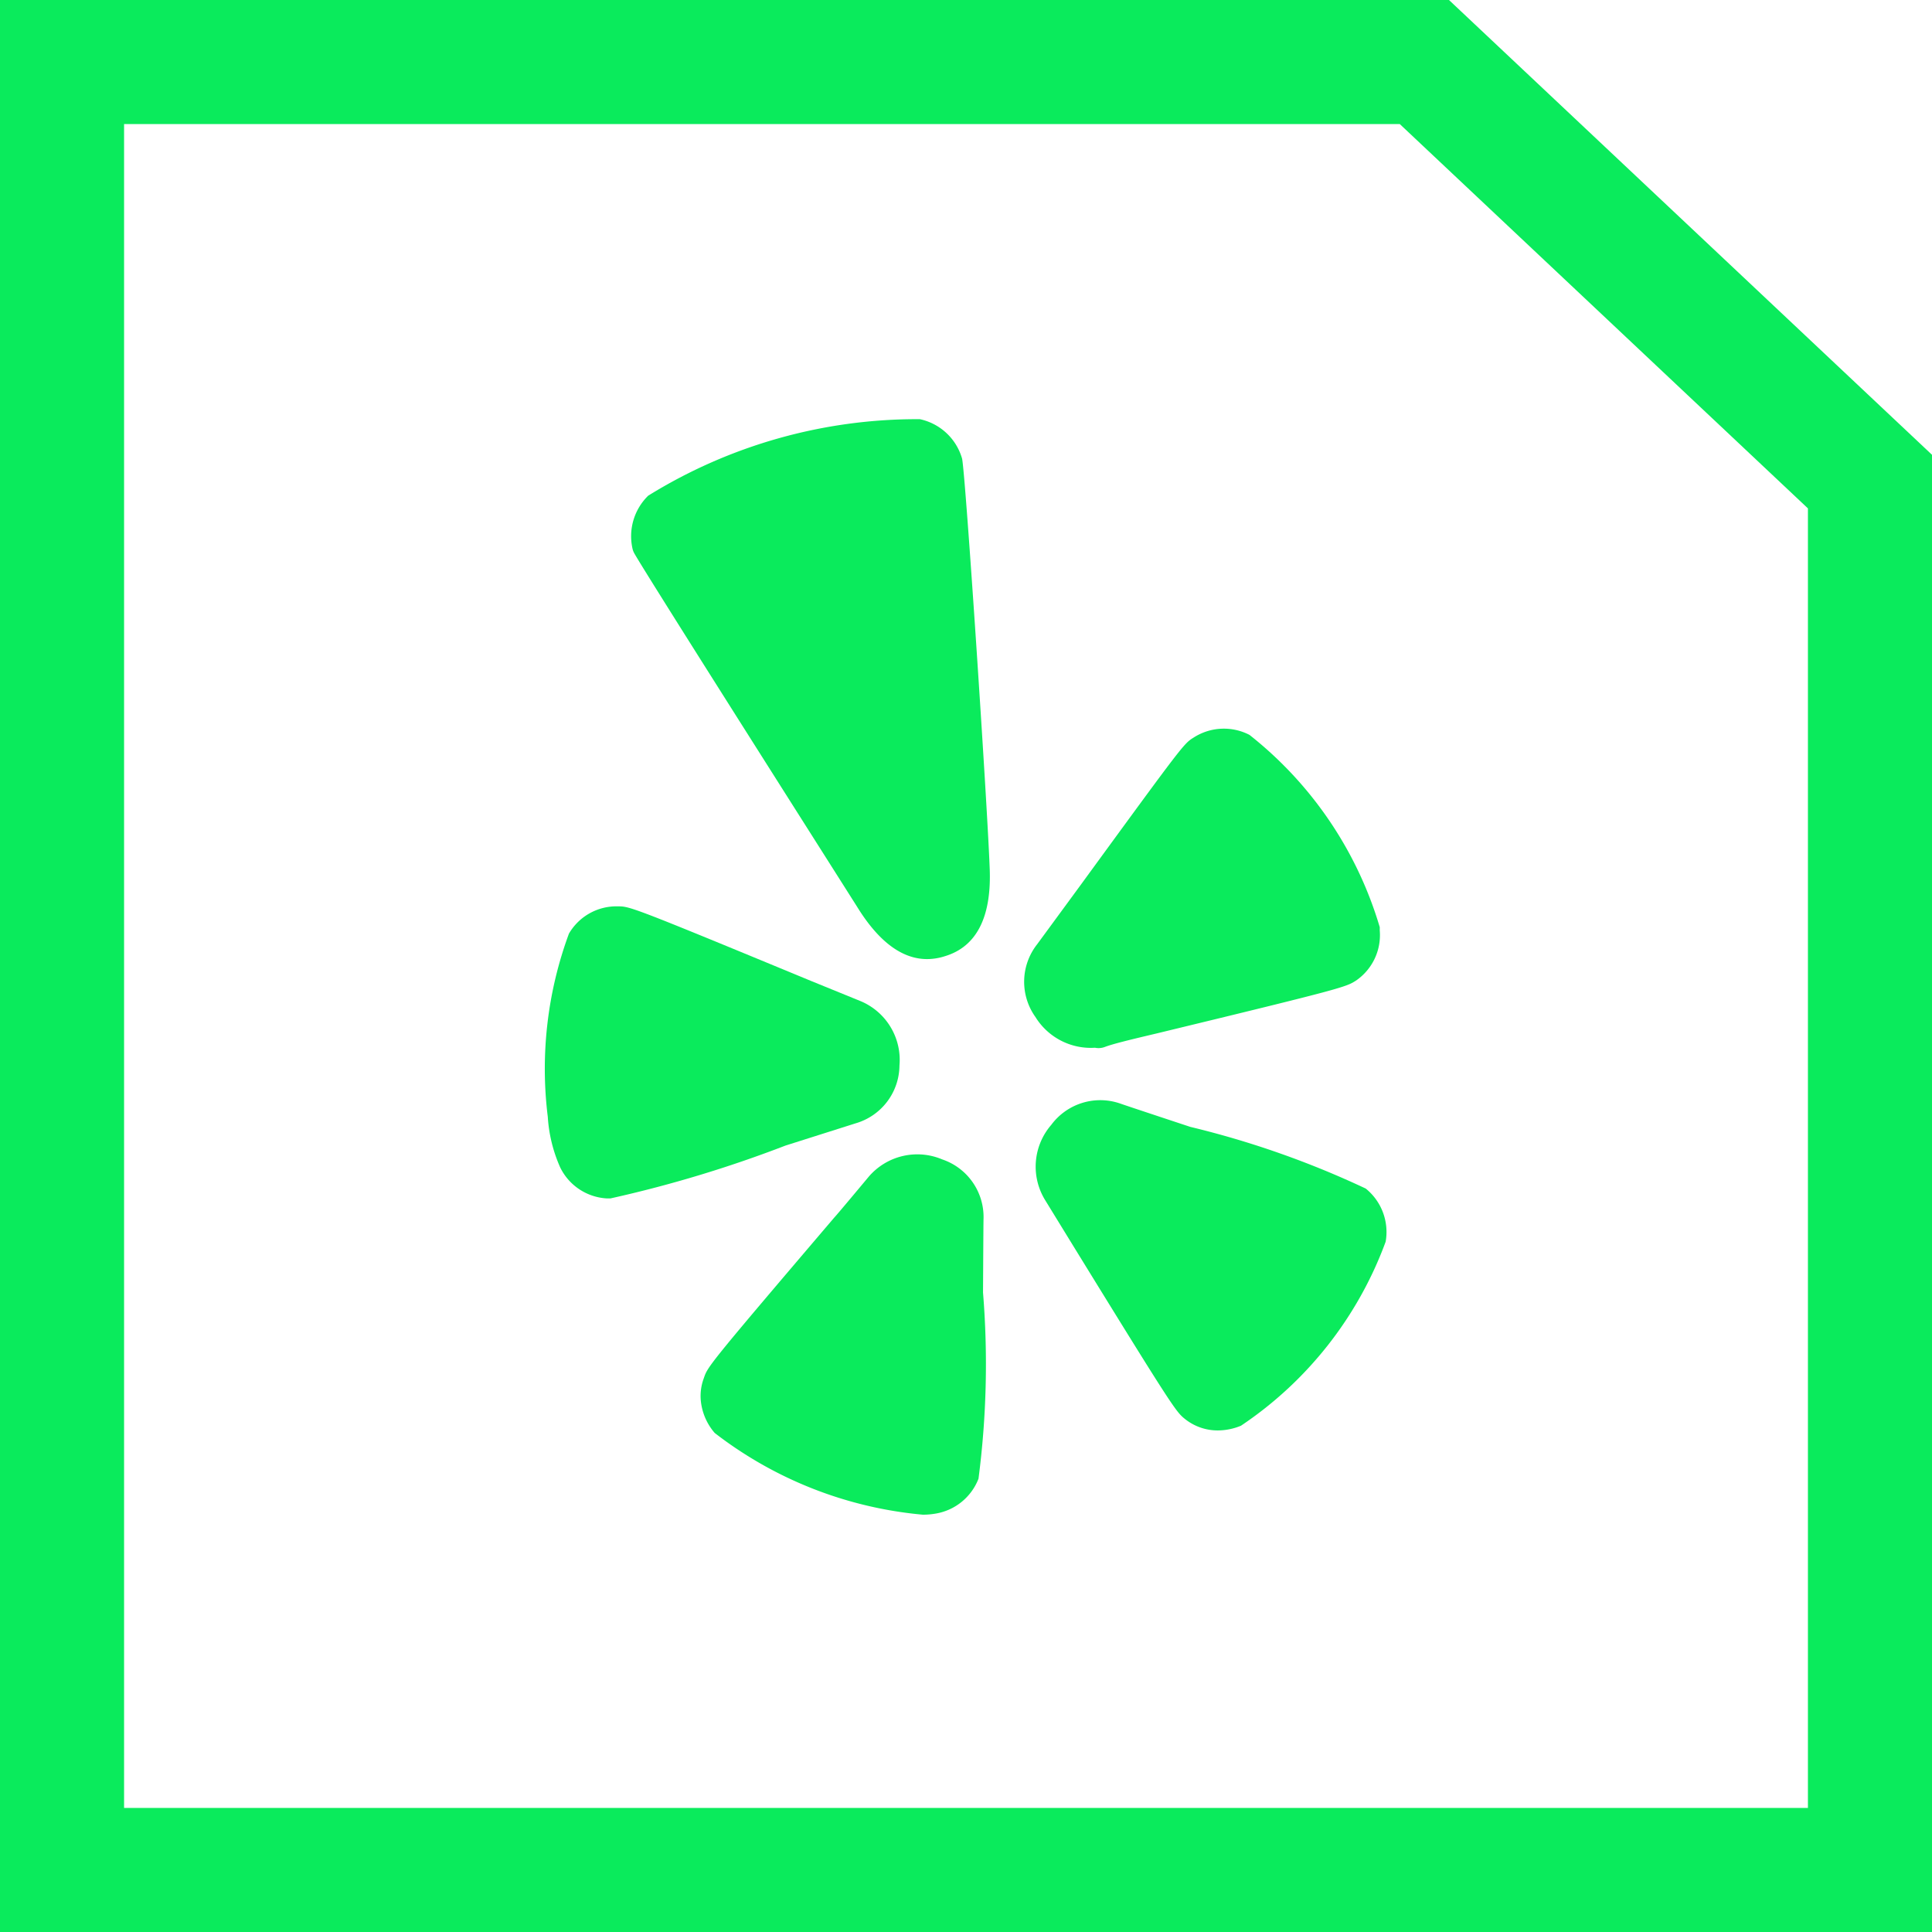
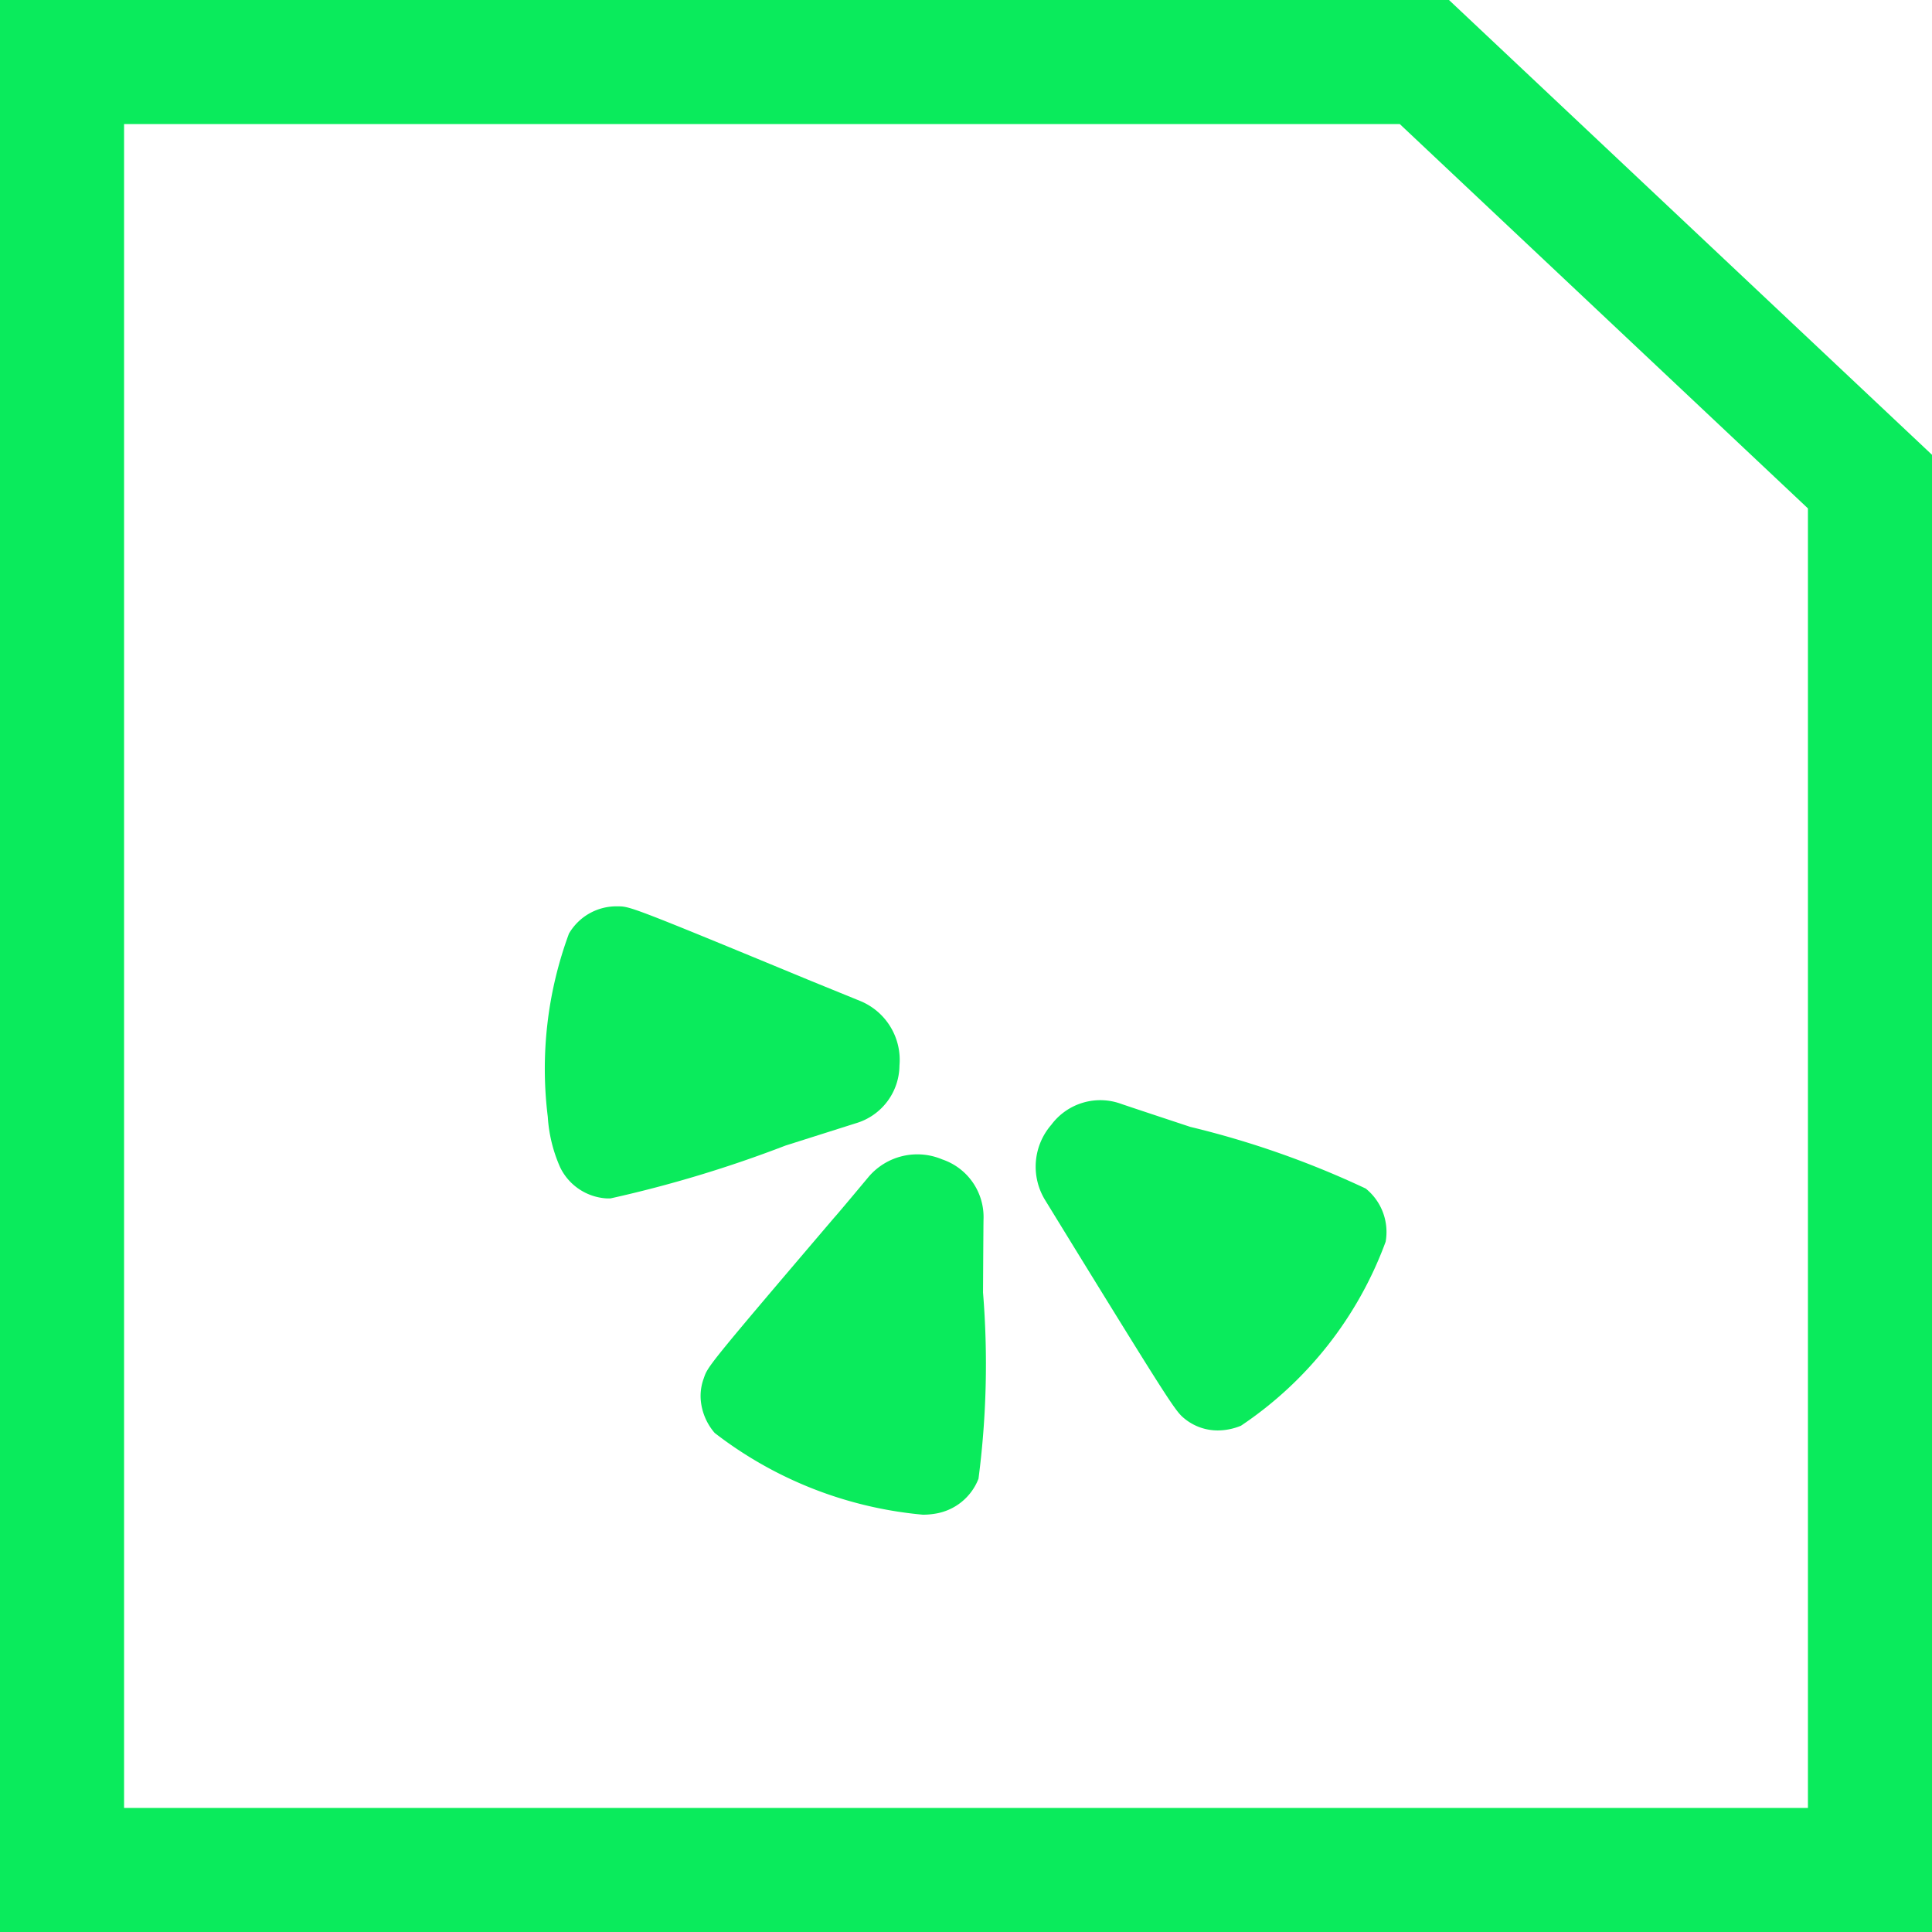
<svg xmlns="http://www.w3.org/2000/svg" id="Group_1810" data-name="Group 1810" width="31.143" height="31.143" viewBox="0 0 31.143 31.143">
  <g id="Path_27581" data-name="Path 27581" transform="translate(0)" fill="rgba(255,255,255,0)">
    <path d="M 30.143 30.143 L 1 30.143 L 1 1 L 22.96 1 L 30.143 7.763 L 30.143 30.143 Z" stroke="none" />
    <path d="M 2 2 L 2 29.143 L 29.143 29.143 L 29.143 8.195 L 22.564 2 L 2 2 M -5.7220458984375e-06 -5.7220458984375e-06 L 23.357 -5.7220458984375e-06 L 31.143 7.331 L 31.143 31.143 L -5.7220458984375e-06 31.143 L -5.7220458984375e-06 -5.7220458984375e-06 Z" stroke="none" fill="#0aeb5c" />
  </g>
  <g id="yelp" transform="translate(8.794 6.725)">
    <g id="Group_587" data-name="Group 587" transform="translate(0 0)">
      <g id="Group_586" data-name="Group 586" transform="translate(0 0)">
        <path id="Path_2146" data-name="Path 2146" d="M64.874,231.563a.979.979,0,0,0,.708-.933,1.027,1.027,0,0,0-.631-1.039l-.8-.326c-2.9-1.2-2.917-1.2-3.107-1.2a.885.885,0,0,0-.79.44v0a6.291,6.291,0,0,0-.341,2.952,2.364,2.364,0,0,0,.2.816.891.891,0,0,0,.752.5l.058,0a19.785,19.785,0,0,0,2.822-.852Z" transform="translate(-59.877 -220.18)" fill="#0aeb5c" />
        <path id="Path_2147" data-name="Path 2147" d="M136.1,343.983a1.031,1.031,0,0,0-1.182.276s-.5.6-.553.656l-.007.008c-2.033,2.385-2.038,2.4-2.1,2.585a.815.815,0,0,0-.048.376.933.933,0,0,0,.223.509,6.431,6.431,0,0,0,3.353,1.317,1.154,1.154,0,0,0,.193-.015.9.9,0,0,0,.706-.565v0a14.286,14.286,0,0,0,.073-3s.006-1.12.008-1.181A.98.98,0,0,0,136.1,343.983Z" transform="translate(-129.706 -332.019)" fill="#0aeb5c" />
        <path id="Path_2148" data-name="Path 2148" d="M293.688,319.82a14.73,14.73,0,0,0-2.827-.994s-1.02-.337-1.118-.372h0a.983.983,0,0,0-1.123.338,1.029,1.029,0,0,0-.1,1.214l.45.733c1.641,2.666,1.661,2.681,1.81,2.8a.843.843,0,0,0,.525.18.988.988,0,0,0,.372-.076,6.1,6.1,0,0,0,2.332-2.966A.9.9,0,0,0,293.688,319.82Z" transform="translate(-280.467 -307.386)" fill="#0aeb5c" />
-         <path id="Path_2149" data-name="Path 2149" d="M284.085,150.321a.276.276,0,0,0,.06.006.294.294,0,0,0,.1-.019c.129-.049.4-.115.828-.216h0c3.036-.735,3.057-.749,3.223-.856a.889.889,0,0,0,.379-.806c0-.017,0-.039,0-.052a6.179,6.179,0,0,0-2.1-3.1.9.9,0,0,0-.9.043c-.16.1-.16.1-1.824,2.38l-.7.954a.977.977,0,0,0-.026,1.171A1.049,1.049,0,0,0,284.085,150.321Z" transform="translate(-275.228 -140.157)" fill="#0aeb5c" />
-         <path id="Path_2150" data-name="Path 2150" d="M105.1.67a.905.905,0,0,0-.681-.638,8.229,8.229,0,0,0-4.379,1.233.913.913,0,0,0-.251.864.312.312,0,0,0,.019.051c.083.172,2.781,4.42,3.6,5.713.345.56.724.842,1.126.842a.938.938,0,0,0,.29-.047c.516-.156.759-.643.719-1.448C105.505,6.225,105.159.981,105.1.67Z" transform="translate(-98.385 0)" fill="#0aeb5c" />
      </g>
    </g>
  </g>
</svg>